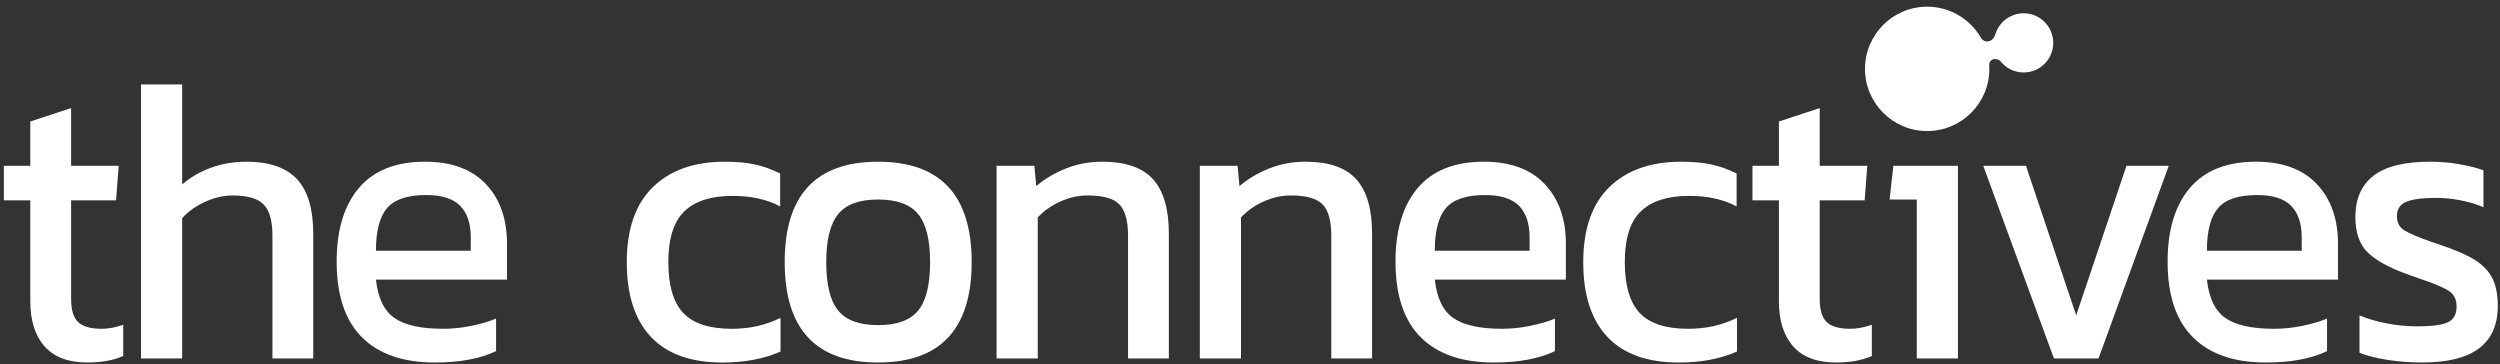
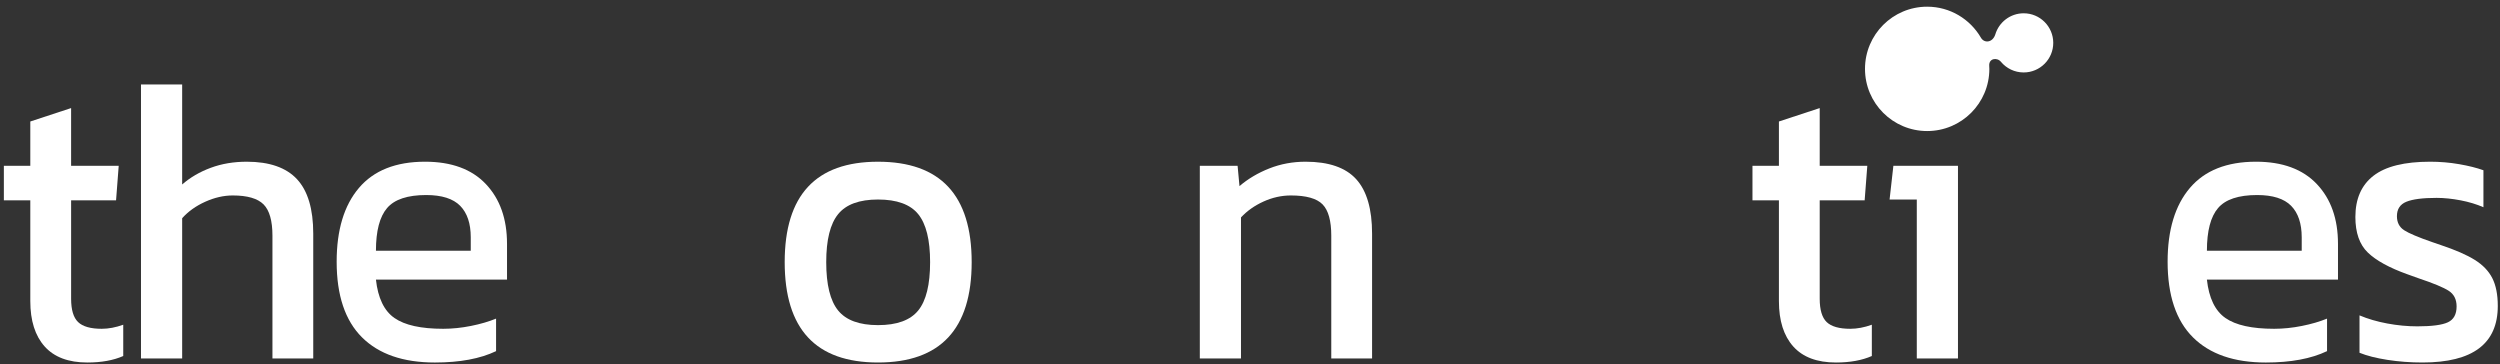
<svg xmlns="http://www.w3.org/2000/svg" version="1.1" id="Layer_1" x="0px" y="0px" width="361.662px" height="52.714px" viewBox="0 0 361.662 52.714" enable-background="new 0 0 361.662 52.714" xml:space="preserve">
  <rect x="0" y="0" width="361.662" height="52.714" fill="#333333" stroke="none" />
  <g>
    <g>
      <path fill="#FFFFFF" d="M6.461,50.123c-1.385-1.549-2.077-3.734-2.077-6.559V28.981H0.559v-4.997h3.825v-6.409l5.903-1.94v8.35    h6.886l-0.383,4.997h-6.502v14.23c0,1.606,0.335,2.733,1.011,3.381c0.673,0.646,1.811,0.971,3.416,0.971    c0.983,0,2.022-0.195,3.114-0.588v4.527c-1.421,0.625-3.151,0.939-5.191,0.939C9.904,52.443,7.846,51.669,6.461,50.123z" />
      <path fill="#FFFFFF" d="M20.396,12.223h5.956v14.465c1.166-1.019,2.542-1.822,4.126-2.41c1.585-0.588,3.325-0.883,5.219-0.883    c3.279,0,5.702,0.844,7.268,2.529c1.566,1.686,2.35,4.312,2.35,7.879v18.053h-5.902V34.098c0-2.156-0.428-3.666-1.284-4.529    c-0.857-0.86-2.342-1.293-4.454-1.293c-1.312,0-2.642,0.304-3.99,0.912c-1.347,0.608-2.459,1.401-3.333,2.381v20.287h-5.956    V12.223z" />
      <path fill="#FFFFFF" d="M52.363,48.796c-2.441-2.43-3.66-6.075-3.66-10.937c0-4.587,1.073-8.144,3.224-10.673    c2.148-2.528,5.336-3.793,9.563-3.793c3.825,0,6.756,1.079,8.797,3.234c2.041,2.157,3.061,5.038,3.061,8.645v5.174H54.385    c0.291,2.666,1.184,4.52,2.678,5.557c1.494,1.041,3.844,1.56,7.05,1.56c1.311,0,2.65-0.138,4.016-0.412    c1.368-0.272,2.578-0.626,3.635-1.06v4.705c-2.296,1.098-5.247,1.646-8.853,1.646C58.32,52.443,54.804,51.229,52.363,48.796z     M68.102,36.272v-1.938c0-2-0.51-3.52-1.53-4.559c-1.02-1.038-2.66-1.559-4.918-1.559c-2.696,0-4.582,0.627-5.656,1.882    c-1.074,1.256-1.612,3.313-1.612,6.174H68.102z" />
-       <path fill="#FFFFFF" d="M94.17,48.74c-2.332-2.471-3.497-6.076-3.497-10.82c0-4.781,1.257-8.397,3.771-10.849    c2.513-2.449,5.974-3.676,10.383-3.676c1.749,0,3.232,0.139,4.454,0.412c1.22,0.275,2.413,0.705,3.58,1.294v4.762    c-1.896-1.02-4.19-1.527-6.887-1.527c-3.097,0-5.419,0.744-6.967,2.233c-1.549,1.491-2.323,3.938-2.323,7.351    c0,3.373,0.72,5.822,2.159,7.352c1.439,1.527,3.779,2.293,7.022,2.293c2.586,0,4.936-0.529,7.049-1.588v4.881    c-2.403,1.059-5.21,1.587-8.415,1.587C99.944,52.443,96.501,51.208,94.17,48.74z" />
      <path fill="#FFFFFF" d="M113.517,37.919c0-9.684,4.498-14.524,13.498-14.524c9.034,0,13.552,4.842,13.552,14.524    c0,9.682-4.518,14.522-13.552,14.522C118.014,52.443,113.517,47.602,113.517,37.919z M132.833,44.917    c1.148-1.41,1.721-3.744,1.721-6.998c0-3.213-0.573-5.525-1.721-6.938c-1.147-1.412-3.087-2.117-5.819-2.117    c-2.697,0-4.618,0.705-5.766,2.117c-1.147,1.412-1.722,3.725-1.722,6.938c0,3.254,0.575,5.588,1.722,6.998    c1.148,1.41,3.069,2.117,5.766,2.117C129.747,47.035,131.687,46.328,132.833,44.917z" />
-       <path fill="#FFFFFF" d="M144.172,23.984h5.464l0.274,2.939c1.238-1.058,2.678-1.91,4.316-2.558    c1.64-0.646,3.388-0.971,5.246-0.971c3.352,0,5.794,0.844,7.323,2.529c1.531,1.686,2.296,4.312,2.296,7.879v18.053h-5.902V34.098    c0-2.156-0.419-3.666-1.257-4.529c-0.839-0.86-2.37-1.293-4.591-1.293c-1.349,0-2.67,0.294-3.963,0.882s-2.376,1.354-3.251,2.295    v20.403h-5.957V23.984H144.172z" />
      <path fill="#FFFFFF" d="M173.573,23.984h5.464l0.273,2.939c1.237-1.058,2.677-1.91,4.317-2.558c1.64-0.646,3.39-0.971,5.246-0.971    c3.353,0,5.793,0.844,7.323,2.529c1.529,1.685,2.296,4.312,2.296,7.879v18.053h-5.903V34.098c0-2.156-0.418-3.666-1.257-4.529    c-0.838-0.86-2.368-1.293-4.59-1.293c-1.349,0-2.671,0.294-3.964,0.882c-1.291,0.588-2.375,1.354-3.25,2.295v20.403h-5.957V23.984    H173.573z" />
-       <path fill="#FFFFFF" d="M205.54,48.796c-2.439-2.43-3.66-6.075-3.66-10.937c0-4.587,1.074-8.144,3.223-10.673    c2.15-2.528,5.338-3.793,9.564-3.793c3.825,0,6.757,1.079,8.798,3.234c2.041,2.157,3.062,5.038,3.062,8.645v5.174h-18.963    c0.291,2.666,1.183,4.52,2.678,5.557c1.492,1.041,3.844,1.56,7.05,1.56c1.312,0,2.649-0.138,4.017-0.412    c1.366-0.272,2.577-0.626,3.635-1.06v4.705c-2.295,1.098-5.246,1.646-8.853,1.646C211.497,52.443,207.981,51.229,205.54,48.796z     M221.278,36.272v-1.938c0-2-0.51-3.52-1.529-4.559c-1.02-1.038-2.66-1.559-4.918-1.559c-2.696,0-4.582,0.627-5.656,1.882    c-1.074,1.256-1.611,3.313-1.611,6.174H221.278z" />
-       <path fill="#FFFFFF" d="M232.536,48.74c-2.332-2.471-3.497-6.076-3.497-10.82c0-4.781,1.257-8.397,3.771-10.849    c2.515-2.449,5.976-3.676,10.383-3.676c1.75,0,3.232,0.139,4.455,0.412c1.221,0.275,2.412,0.705,3.578,1.294v4.762    c-1.895-1.02-4.188-1.527-6.886-1.527c-3.097,0-5.42,0.744-6.968,2.233c-1.549,1.491-2.322,3.938-2.322,7.351    c0,3.373,0.721,5.822,2.158,7.352c1.439,1.527,3.779,2.293,7.023,2.293c2.584,0,4.936-0.529,7.049-1.588v4.881    c-2.404,1.059-5.211,1.587-8.416,1.587C238.31,52.443,234.867,51.208,232.536,48.74z" />
      <path fill="#FFFFFF" d="M259.422,50.123c-1.385-1.549-2.075-3.734-2.075-6.559V28.981h-3.826v-4.997h3.826v-6.409l5.901-1.94v8.35    h6.885l-0.383,4.997h-6.502v14.23c0,1.606,0.336,2.733,1.01,3.381c0.675,0.646,1.812,0.971,3.416,0.971    c0.982,0,2.021-0.195,3.115-0.588v4.527c-1.421,0.625-3.151,0.939-5.19,0.939C262.866,52.443,260.806,51.669,259.422,50.123z" />
      <path fill="#FFFFFF" d="M277.292,28.865h-3.936l0.549-4.881h9.344v27.872h-5.957V28.865z" />
-       <path fill="#FFFFFF" d="M286.909,23.984h6.176l7.268,21.639l7.271-21.639h6.12l-10.164,27.872h-6.449L286.909,23.984z" />
      <path fill="#FFFFFF" d="M317.239,48.796c-2.441-2.43-3.662-6.075-3.662-10.937c0-4.587,1.075-8.144,3.226-10.673    c2.148-2.528,5.337-3.793,9.562-3.793c3.825,0,6.757,1.079,8.798,3.234c2.041,2.157,3.061,5.038,3.061,8.645v5.174H319.26    c0.293,2.666,1.186,4.52,2.679,5.557c1.493,1.041,3.844,1.56,7.049,1.56c1.312,0,2.651-0.138,4.018-0.412    c1.366-0.272,2.578-0.626,3.635-1.06v4.705c-2.297,1.098-5.245,1.646-8.853,1.646C323.197,52.443,319.678,51.229,317.239,48.796z     M332.977,36.272v-1.938c0-2-0.512-3.52-1.529-4.559c-1.021-1.038-2.658-1.559-4.917-1.559c-2.697,0-4.582,0.627-5.656,1.882    c-1.075,1.256-1.613,3.313-1.613,6.174H332.977z" />
      <path fill="#FFFFFF" d="M345.382,52.061c-1.64-0.255-2.988-0.599-4.044-1.028v-5.41c1.201,0.51,2.541,0.902,4.018,1.176    c1.475,0.275,2.923,0.412,4.345,0.412c2.111,0,3.588-0.195,4.426-0.588c0.837-0.392,1.256-1.156,1.256-2.293    c0-1.02-0.383-1.773-1.146-2.265c-0.765-0.489-2.203-1.088-4.315-1.793l-1.641-0.589c-2.623-0.939-4.535-1.988-5.738-3.146    c-1.201-1.156-1.803-2.871-1.803-5.145c0-2.626,0.875-4.616,2.623-5.969s4.48-2.029,8.196-2.029c1.42,0,2.814,0.118,4.182,0.354    c1.366,0.236,2.54,0.529,3.524,0.882v5.351c-0.984-0.431-2.087-0.765-3.307-1c-1.223-0.233-2.378-0.353-3.472-0.353    c-2.003,0-3.461,0.188-4.37,0.56c-0.912,0.373-1.366,1.067-1.366,2.087c0,0.9,0.345,1.578,1.037,2.028    c0.691,0.45,2.059,1.028,4.1,1.733l1.201,0.412c2.113,0.706,3.753,1.42,4.919,2.146c1.165,0.726,2.013,1.607,2.542,2.645    c0.527,1.041,0.792,2.383,0.792,4.029c0,5.449-3.626,8.173-10.876,8.173C348.715,52.443,347.02,52.315,345.382,52.061z" />
    </g>
    <path fill="#FFFFFF" d="M289.472,8.95c0.786,0.938,1.965,1.531,3.282,1.531c2.363,0,4.279-1.916,4.279-4.279   c0-2.363-1.916-4.279-4.279-4.279c-1.937,0-3.578,1.291-4.104,3.057c-0.387,1.205-1.594,1.313-2.078,0.477   c-1.559-2.682-4.453-4.489-7.779-4.489c-4.967,0-8.994,4.026-8.994,8.994c0,4.968,4.027,8.995,8.994,8.995   c4.969,0,8.996-4.027,8.996-8.995l-0.02-0.452C287.704,8.425,288.914,8.264,289.472,8.95z" />
  </g>
</svg>